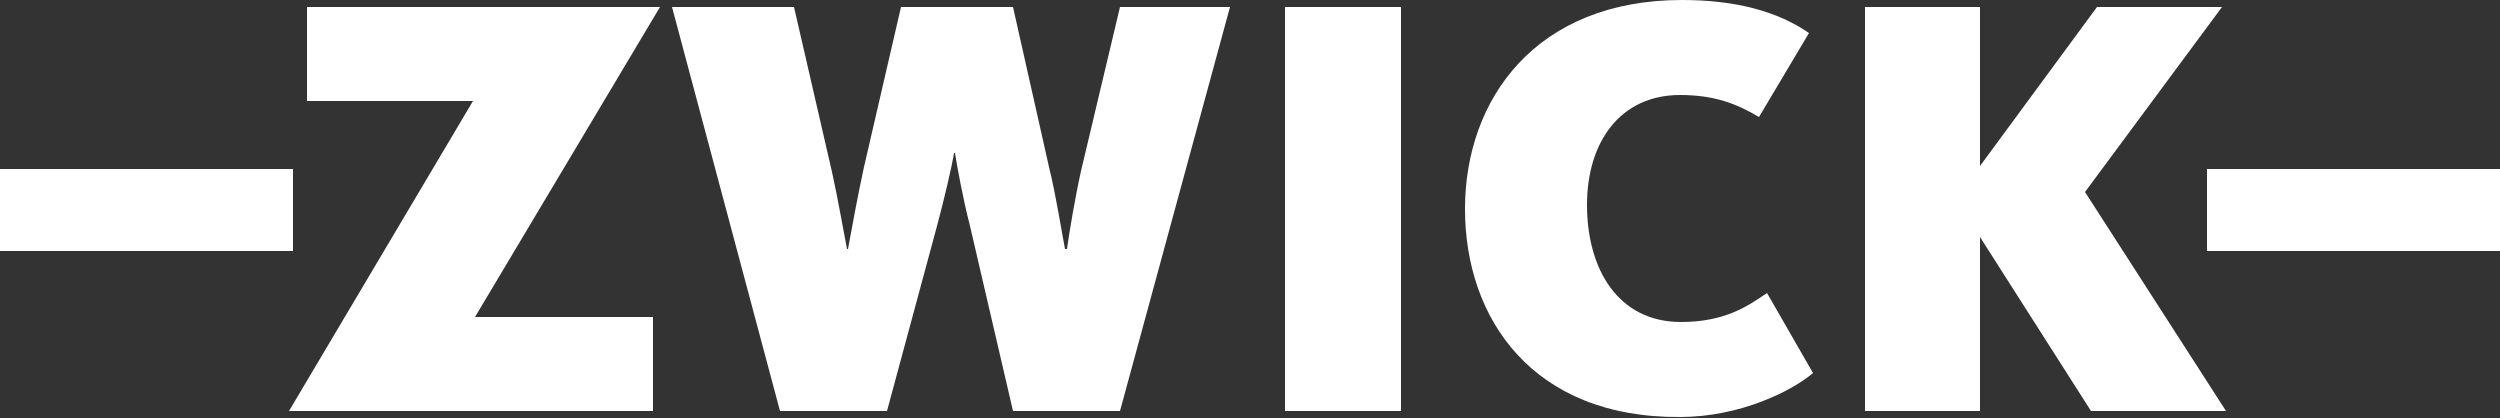
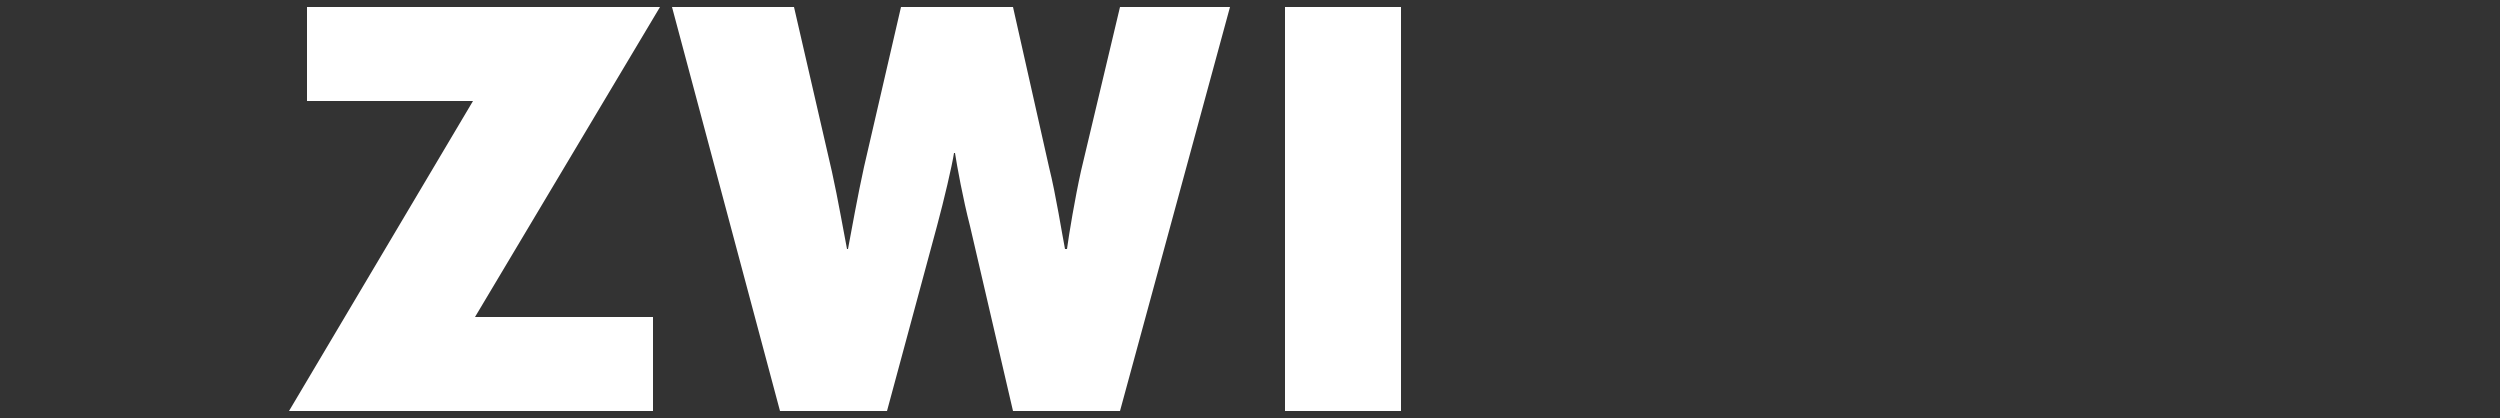
<svg xmlns="http://www.w3.org/2000/svg" version="1.1" id="ZWICK_Elektro_AG" x="0px" y="0px" viewBox="0 0 250 41.8" style="enable-background:new 0 0 250 41.8;" xml:space="preserve">
  <rect x="0" y="0" width="250" height="41.8" fill="#333333" stroke="none" />
  <style type="text/css">
	.st0{fill:#FFFFFF;}
</style>
-   <rect y="16.9" class="st0" width="29.3" height="8.2" />
  <polygon class="st0" points="28.9,41.1 47.3,10.1 30.7,10.1 30.7,0.7 66,0.7 47.5,31.7 65.3,31.7 65.3,41.1 " />
  <g>
    <path class="st0" d="M67.2,0.7h12.2l3.8,16.5c0.6,2.7,1.2,6.2,1.5,7.7h0.1c0.3-1.6,1-5.5,1.6-8.2l3.7-16h11.2l3.6,16   c0.7,2.8,1.3,6.7,1.6,8.2h0.2c0.2-1.5,0.8-5.1,1.4-7.8L112,0.7H123l-11,40.4h-10.7L97,22.6c-0.7-2.7-1.3-6-1.5-7.3h-0.1   c-0.2,1.3-1,4.7-1.7,7.3l-5,18.5H78L67.2,0.7z" />
    <rect x="128.5" y="0.7" class="st0" width="11.6" height="40.4" />
-     <path class="st0" d="M146.5,20.9c0-11,7.1-20.9,21.7-20.9c5.3,0,9.5,1.1,12.7,3.3l-5,8.4c-2.2-1.3-4.4-2.2-7.9-2.2   c-5.9,0-9.3,4.6-9.3,11s3.1,11.7,9.4,11.7c4.4,0,6.7-1.6,8.6-2.9l4.6,8c-2.1,1.8-7.3,4.4-13.3,4.4   C153.3,41.8,146.5,31.9,146.5,20.9" />
-     <polygon class="st0" points="186.5,0.7 198,0.7 198,16.6 209.7,0.7 222.2,0.7 208.5,19.2 222.6,41.1 209.1,41.1 198,23.7 198,41.1    186.5,41.1  " />
-     <rect x="220.7" y="16.9" class="st0" width="29.3" height="8.2" />
  </g>
</svg>